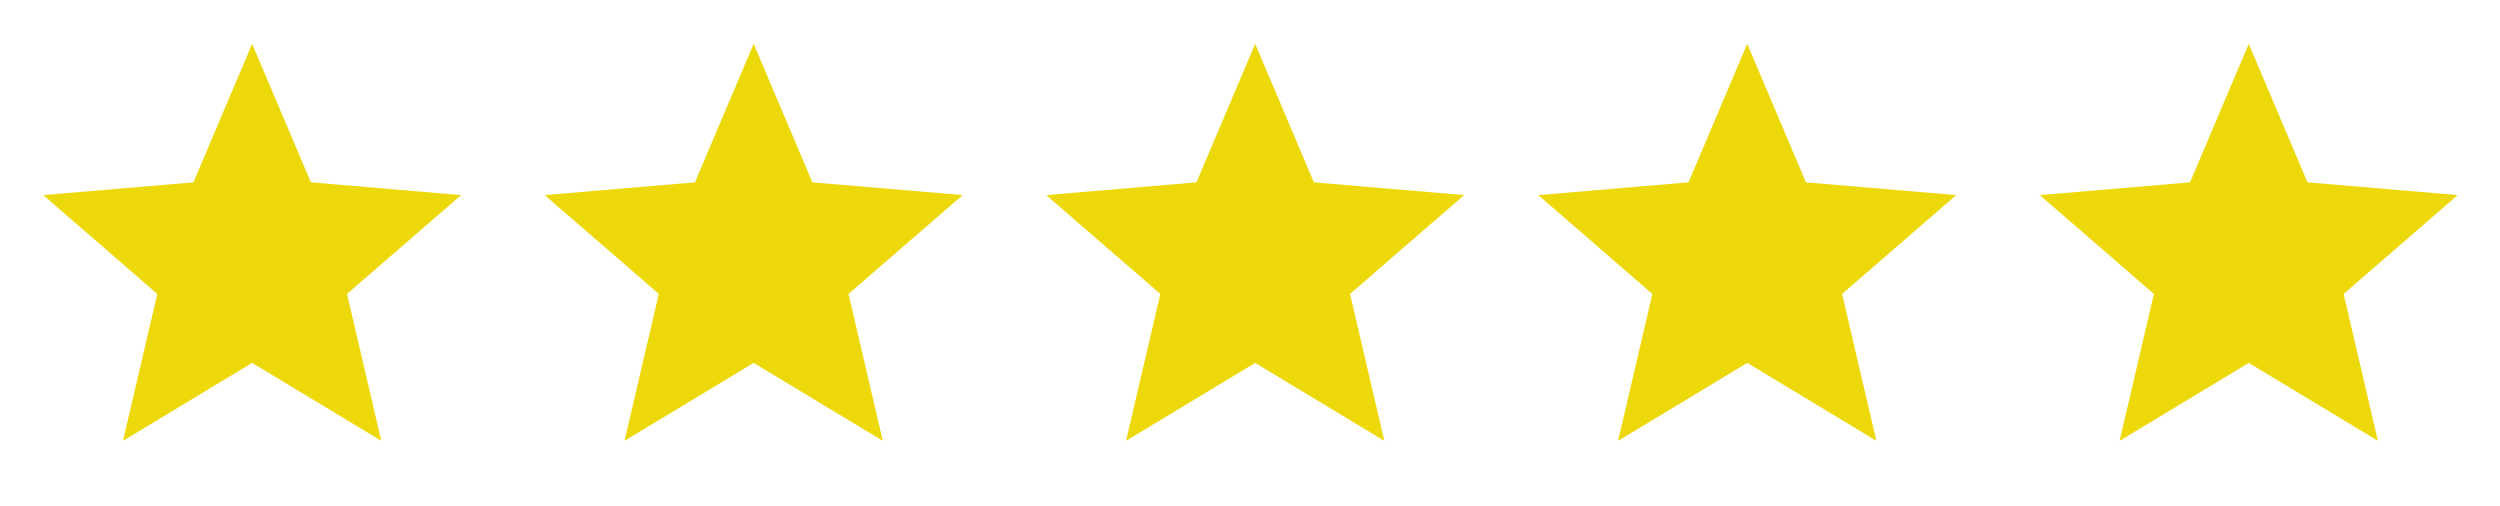
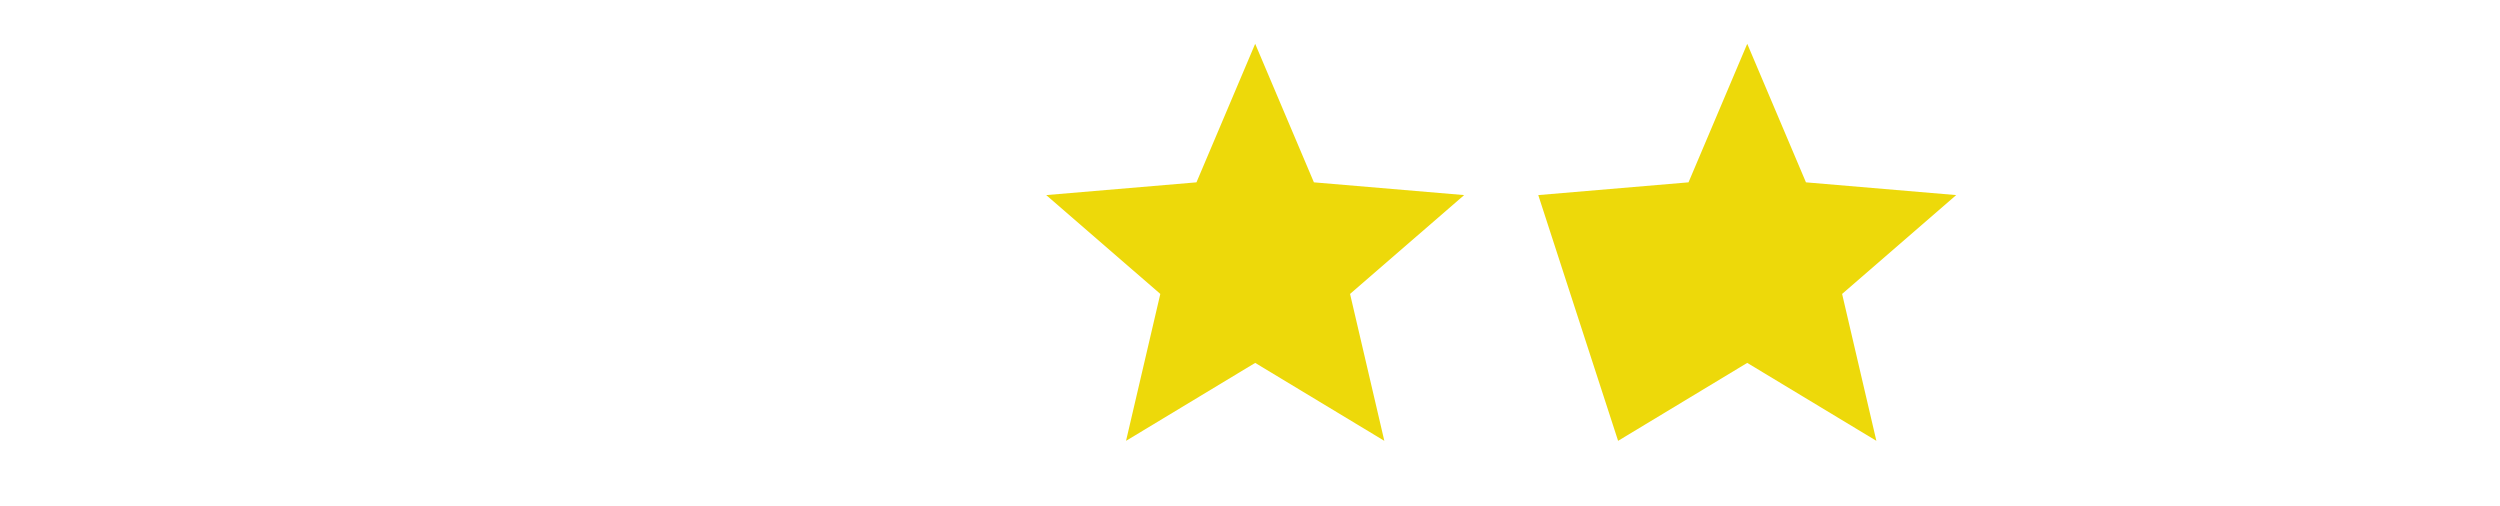
<svg xmlns="http://www.w3.org/2000/svg" width="1028" height="208" viewBox="0 0 1028 208" fill="none">
-   <path d="M103.684 149.22L156.787 181.27L142.695 120.864L189.611 80.221L127.83 74.979L103.684 18.01L79.539 74.979L17.758 80.221L64.674 120.864L50.582 181.27L103.684 149.22Z" fill="#EDD90A" />
-   <path d="M309.908 149.22L363.011 181.27L348.919 120.864L395.834 80.221L334.053 74.979L309.908 18.01L285.763 74.979L223.981 80.221L270.897 120.864L256.805 181.27L309.908 149.22Z" fill="#EDD90A" />
  <path d="M516.132 149.22L569.234 181.27L555.142 120.864L602.058 80.221L540.277 74.979L516.132 18.01L491.986 74.979L430.205 80.221L477.121 120.864L463.029 181.27L516.132 149.22Z" fill="#EDD90A" />
-   <path d="M718.464 149.22L771.566 181.27L757.474 120.864L804.39 80.221L742.609 74.979L718.464 18.01L694.318 74.979L632.537 80.221L679.453 120.864L665.361 181.27L718.464 149.22Z" fill="#EDD90A" />
-   <path d="M924.687 149.22L977.79 181.27L963.698 120.864L1010.61 80.221L948.833 74.979L924.687 18.01L900.542 74.979L838.761 80.221L885.677 120.864L871.585 181.27L924.687 149.22Z" fill="#EDD90A" />
+   <path d="M718.464 149.22L771.566 181.27L757.474 120.864L804.39 80.221L742.609 74.979L718.464 18.01L694.318 74.979L632.537 80.221L665.361 181.27L718.464 149.22Z" fill="#EDD90A" />
</svg>